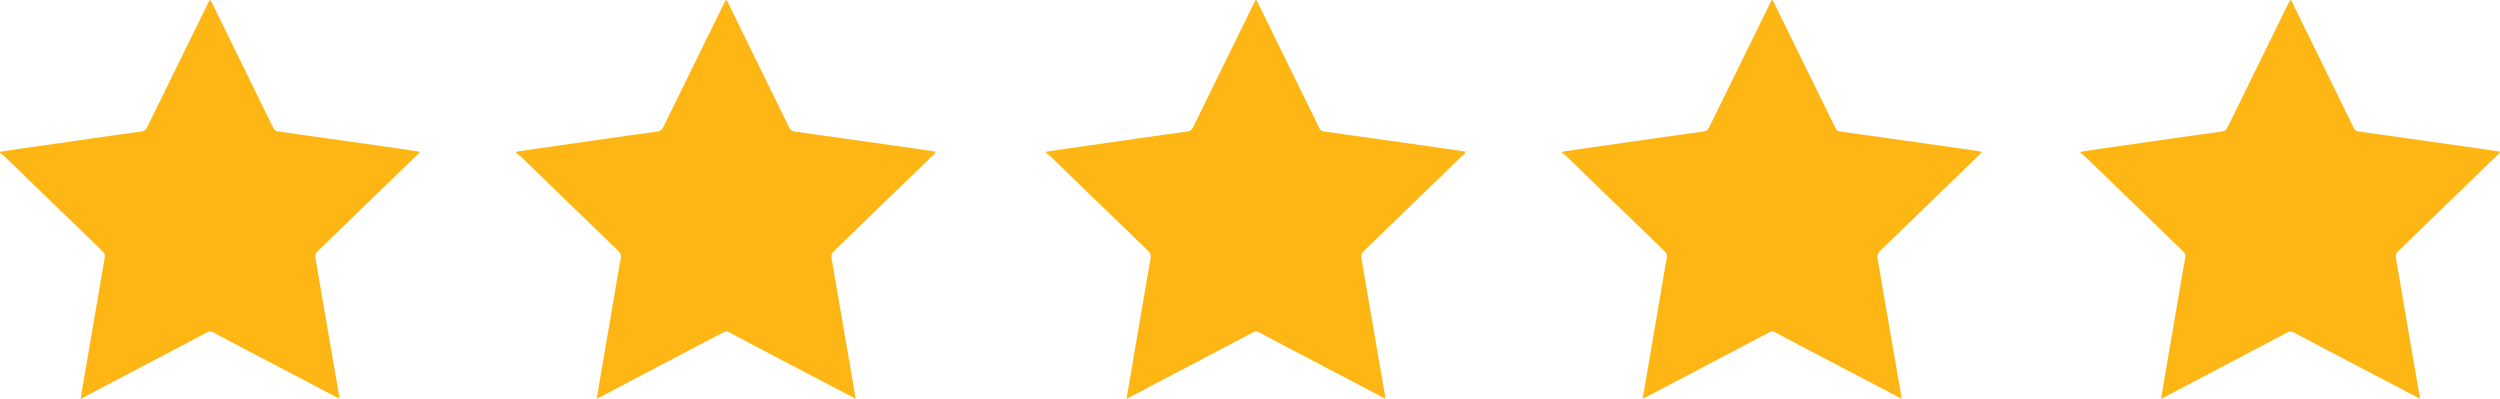
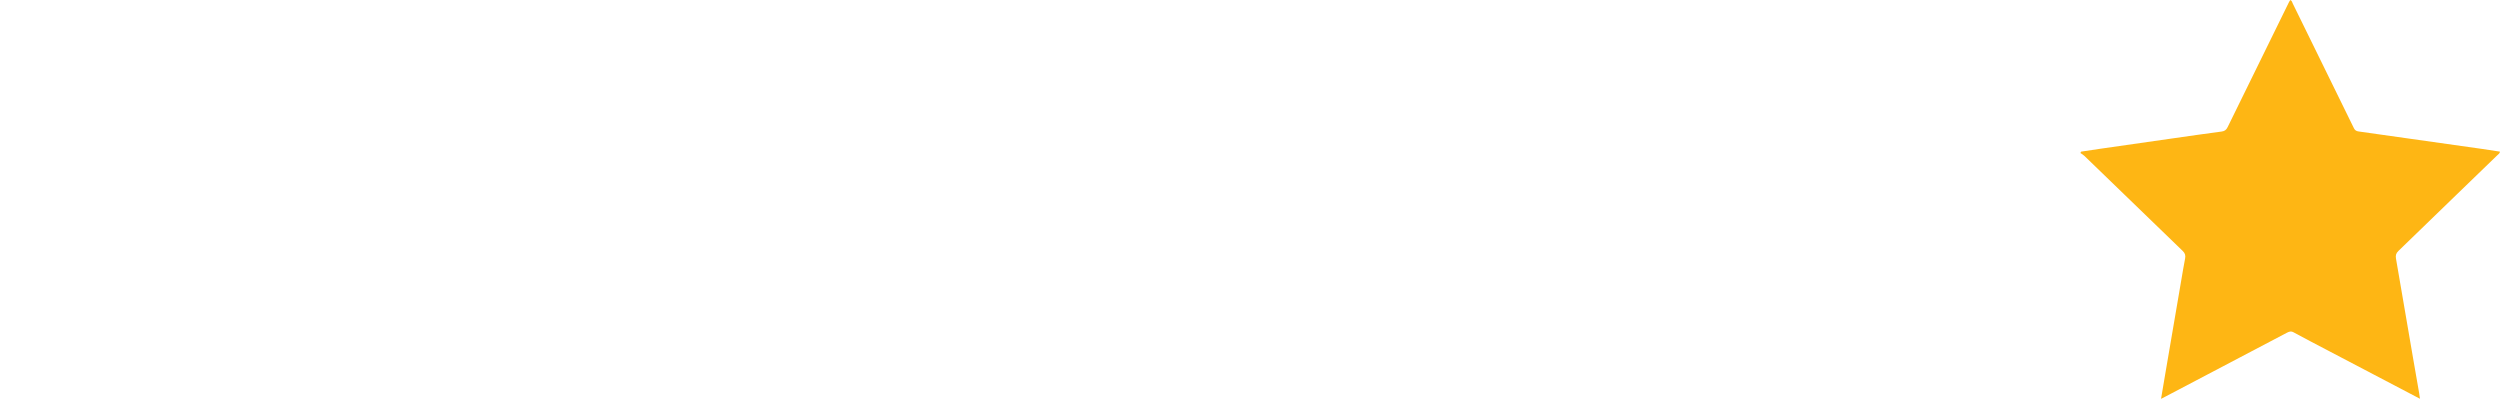
<svg xmlns="http://www.w3.org/2000/svg" id="Ebene_2" viewBox="0 0 568.65 90.71">
  <defs>
    <style>.cls-1{fill:#feb614;}</style>
  </defs>
  <g id="Ebene_1-2">
-     <path class="cls-1" d="M77.24,90.71c-7.02-3.68-13.86-7.27-20.69-10.85-2.7-1.42-5.41-2.82-8.09-4.28-.61-.33-1.04-.13-1.55.13-9.17,4.83-18.35,9.65-27.53,14.47-.3.16-.6.31-1.05.54.33-1.97.64-3.8.95-5.62,1.22-7.14,2.44-14.28,3.66-21.41.28-1.62.54-3.25.86-4.87.14-.71.01-1.21-.53-1.73-7.47-7.2-14.91-14.42-22.37-21.63-.27-.26-.6-.44-.91-.66.05-.1.1-.21.16-.31,1.42-.21,2.84-.43,4.26-.64,5.54-.8,11.07-1.59,16.61-2.38,3.69-.53,7.38-1.06,11.08-1.55.69-.09,1.06-.36,1.38-1.01,4.63-9.48,9.29-18.95,13.95-28.42.08-.16.18-.32.28-.48.41.14.45.52.59.81,4.64,9.44,9.28,18.89,13.9,28.34.24.49.57.67,1.07.74,9.36,1.32,18.71,2.64,28.07,3.97,1.35.19,2.69.41,4.08.62-.05.43-.37.6-.6.82-3.11,3.02-6.23,6.02-9.34,9.03-4.39,4.25-8.76,8.51-13.16,12.74-.54.52-.67,1.01-.55,1.73,1.31,7.53,2.59,15.07,3.88,22.61.46,2.67.93,5.33,1.39,7.99.07.39.11.79.19,1.31Z" />
-     <path class="cls-1" d="M194.63,90.71c-7.02-3.68-13.86-7.27-20.69-10.85-2.7-1.42-5.41-2.82-8.09-4.28-.61-.33-1.04-.13-1.55.13-9.17,4.83-18.35,9.65-27.53,14.47-.3.16-.6.31-1.05.54.33-1.97.64-3.8.95-5.62,1.22-7.14,2.44-14.28,3.66-21.41.28-1.62.54-3.25.86-4.87.14-.71.01-1.21-.53-1.73-7.47-7.2-14.91-14.42-22.37-21.63-.27-.26-.6-.44-.91-.66.05-.1.1-.21.16-.31,1.42-.21,2.84-.43,4.26-.64,5.54-.8,11.07-1.59,16.61-2.38,3.69-.53,7.38-1.06,11.08-1.55.69-.09,1.06-.36,1.38-1.01,4.63-9.48,9.29-18.95,13.95-28.42.08-.16.18-.32.28-.48.41.14.45.52.59.81,4.64,9.44,9.28,18.89,13.9,28.34.24.49.57.67,1.07.74,9.36,1.32,18.71,2.64,28.07,3.97,1.35.19,2.69.41,4.08.62-.05.43-.37.6-.6.82-3.11,3.02-6.23,6.02-9.34,9.03-4.39,4.25-8.76,8.51-13.16,12.74-.54.52-.67,1.01-.55,1.73,1.31,7.53,2.59,15.07,3.88,22.61.46,2.67.93,5.33,1.39,7.99.07.39.11.79.19,1.31Z" />
-     <path class="cls-1" d="M315.15,90.71c-7.02-3.68-13.86-7.27-20.69-10.85-2.7-1.42-5.41-2.82-8.09-4.28-.61-.33-1.04-.13-1.55.13-9.17,4.83-18.35,9.65-27.53,14.47-.3.16-.6.31-1.05.54.33-1.97.64-3.8.95-5.62,1.22-7.14,2.44-14.28,3.66-21.41.28-1.62.54-3.25.86-4.87.14-.71.01-1.21-.53-1.73-7.47-7.2-14.91-14.42-22.37-21.63-.27-.26-.6-.44-.91-.66.05-.1.1-.21.16-.31,1.42-.21,2.84-.43,4.26-.64,5.54-.8,11.07-1.59,16.61-2.38,3.69-.53,7.38-1.06,11.08-1.55.69-.09,1.06-.36,1.38-1.01,4.63-9.48,9.29-18.95,13.95-28.42.08-.16.18-.32.28-.48.41.14.45.52.59.81,4.64,9.44,9.28,18.89,13.9,28.34.24.49.57.67,1.07.74,9.36,1.32,18.71,2.64,28.07,3.97,1.35.19,2.69.41,4.08.62-.05.43-.37.6-.6.82-3.11,3.02-6.23,6.02-9.34,9.03-4.39,4.25-8.76,8.51-13.16,12.74-.54.52-.67,1.01-.55,1.73,1.31,7.53,2.59,15.07,3.88,22.61.46,2.67.93,5.33,1.39,7.99.07.39.11.79.19,1.31Z" />
-     <path class="cls-1" d="M432.55,90.71c-7.02-3.68-13.86-7.27-20.69-10.85-2.7-1.42-5.41-2.82-8.09-4.28-.61-.33-1.04-.13-1.55.13-9.17,4.83-18.35,9.65-27.53,14.47-.3.16-.6.31-1.05.54.33-1.97.64-3.8.95-5.62,1.22-7.14,2.44-14.28,3.66-21.41.28-1.62.54-3.25.86-4.87.14-.71.01-1.21-.53-1.73-7.47-7.2-14.91-14.42-22.37-21.63-.27-.26-.6-.44-.91-.66.05-.1.1-.21.16-.31,1.42-.21,2.84-.43,4.26-.64,5.54-.8,11.07-1.59,16.61-2.38,3.69-.53,7.38-1.06,11.08-1.55.69-.09,1.06-.36,1.38-1.01,4.63-9.48,9.29-18.95,13.95-28.42.08-.16.18-.32.28-.48.41.14.45.52.59.81,4.64,9.44,9.28,18.89,13.9,28.34.24.49.57.67,1.07.74,9.36,1.32,18.71,2.64,28.07,3.97,1.35.19,2.69.41,4.08.62-.05.43-.37.6-.6.82-3.11,3.02-6.23,6.02-9.34,9.03-4.39,4.25-8.76,8.51-13.16,12.74-.54.52-.67,1.01-.55,1.73,1.31,7.53,2.59,15.07,3.88,22.61.46,2.67.93,5.33,1.39,7.99.07.39.11.79.19,1.31Z" />
    <path class="cls-1" d="M550.46,90.71c-7.02-3.68-13.86-7.27-20.69-10.85-2.7-1.42-5.41-2.82-8.09-4.28-.61-.33-1.04-.13-1.55.13-9.17,4.83-18.35,9.65-27.53,14.47-.3.16-.6.31-1.05.54.33-1.97.64-3.8.95-5.62,1.22-7.14,2.44-14.28,3.66-21.41.28-1.62.54-3.25.86-4.87.14-.71.01-1.21-.53-1.73-7.47-7.2-14.91-14.42-22.37-21.63-.27-.26-.6-.44-.91-.66.05-.1.1-.21.16-.31,1.42-.21,2.84-.43,4.26-.64,5.54-.8,11.07-1.59,16.61-2.38,3.69-.53,7.38-1.06,11.08-1.55.69-.09,1.06-.36,1.38-1.01,4.63-9.48,9.29-18.95,13.95-28.42.08-.16.18-.32.28-.48.41.14.45.52.59.81,4.64,9.44,9.28,18.89,13.9,28.34.24.49.57.67,1.07.74,9.36,1.32,18.71,2.64,28.07,3.97,1.35.19,2.69.41,4.08.62-.05.43-.37.6-.6.82-3.11,3.02-6.23,6.02-9.34,9.03-4.39,4.25-8.76,8.51-13.16,12.74-.54.52-.67,1.01-.55,1.73,1.31,7.53,2.59,15.07,3.88,22.61.46,2.67.93,5.33,1.39,7.99.07.39.11.79.19,1.31Z" />
  </g>
</svg>